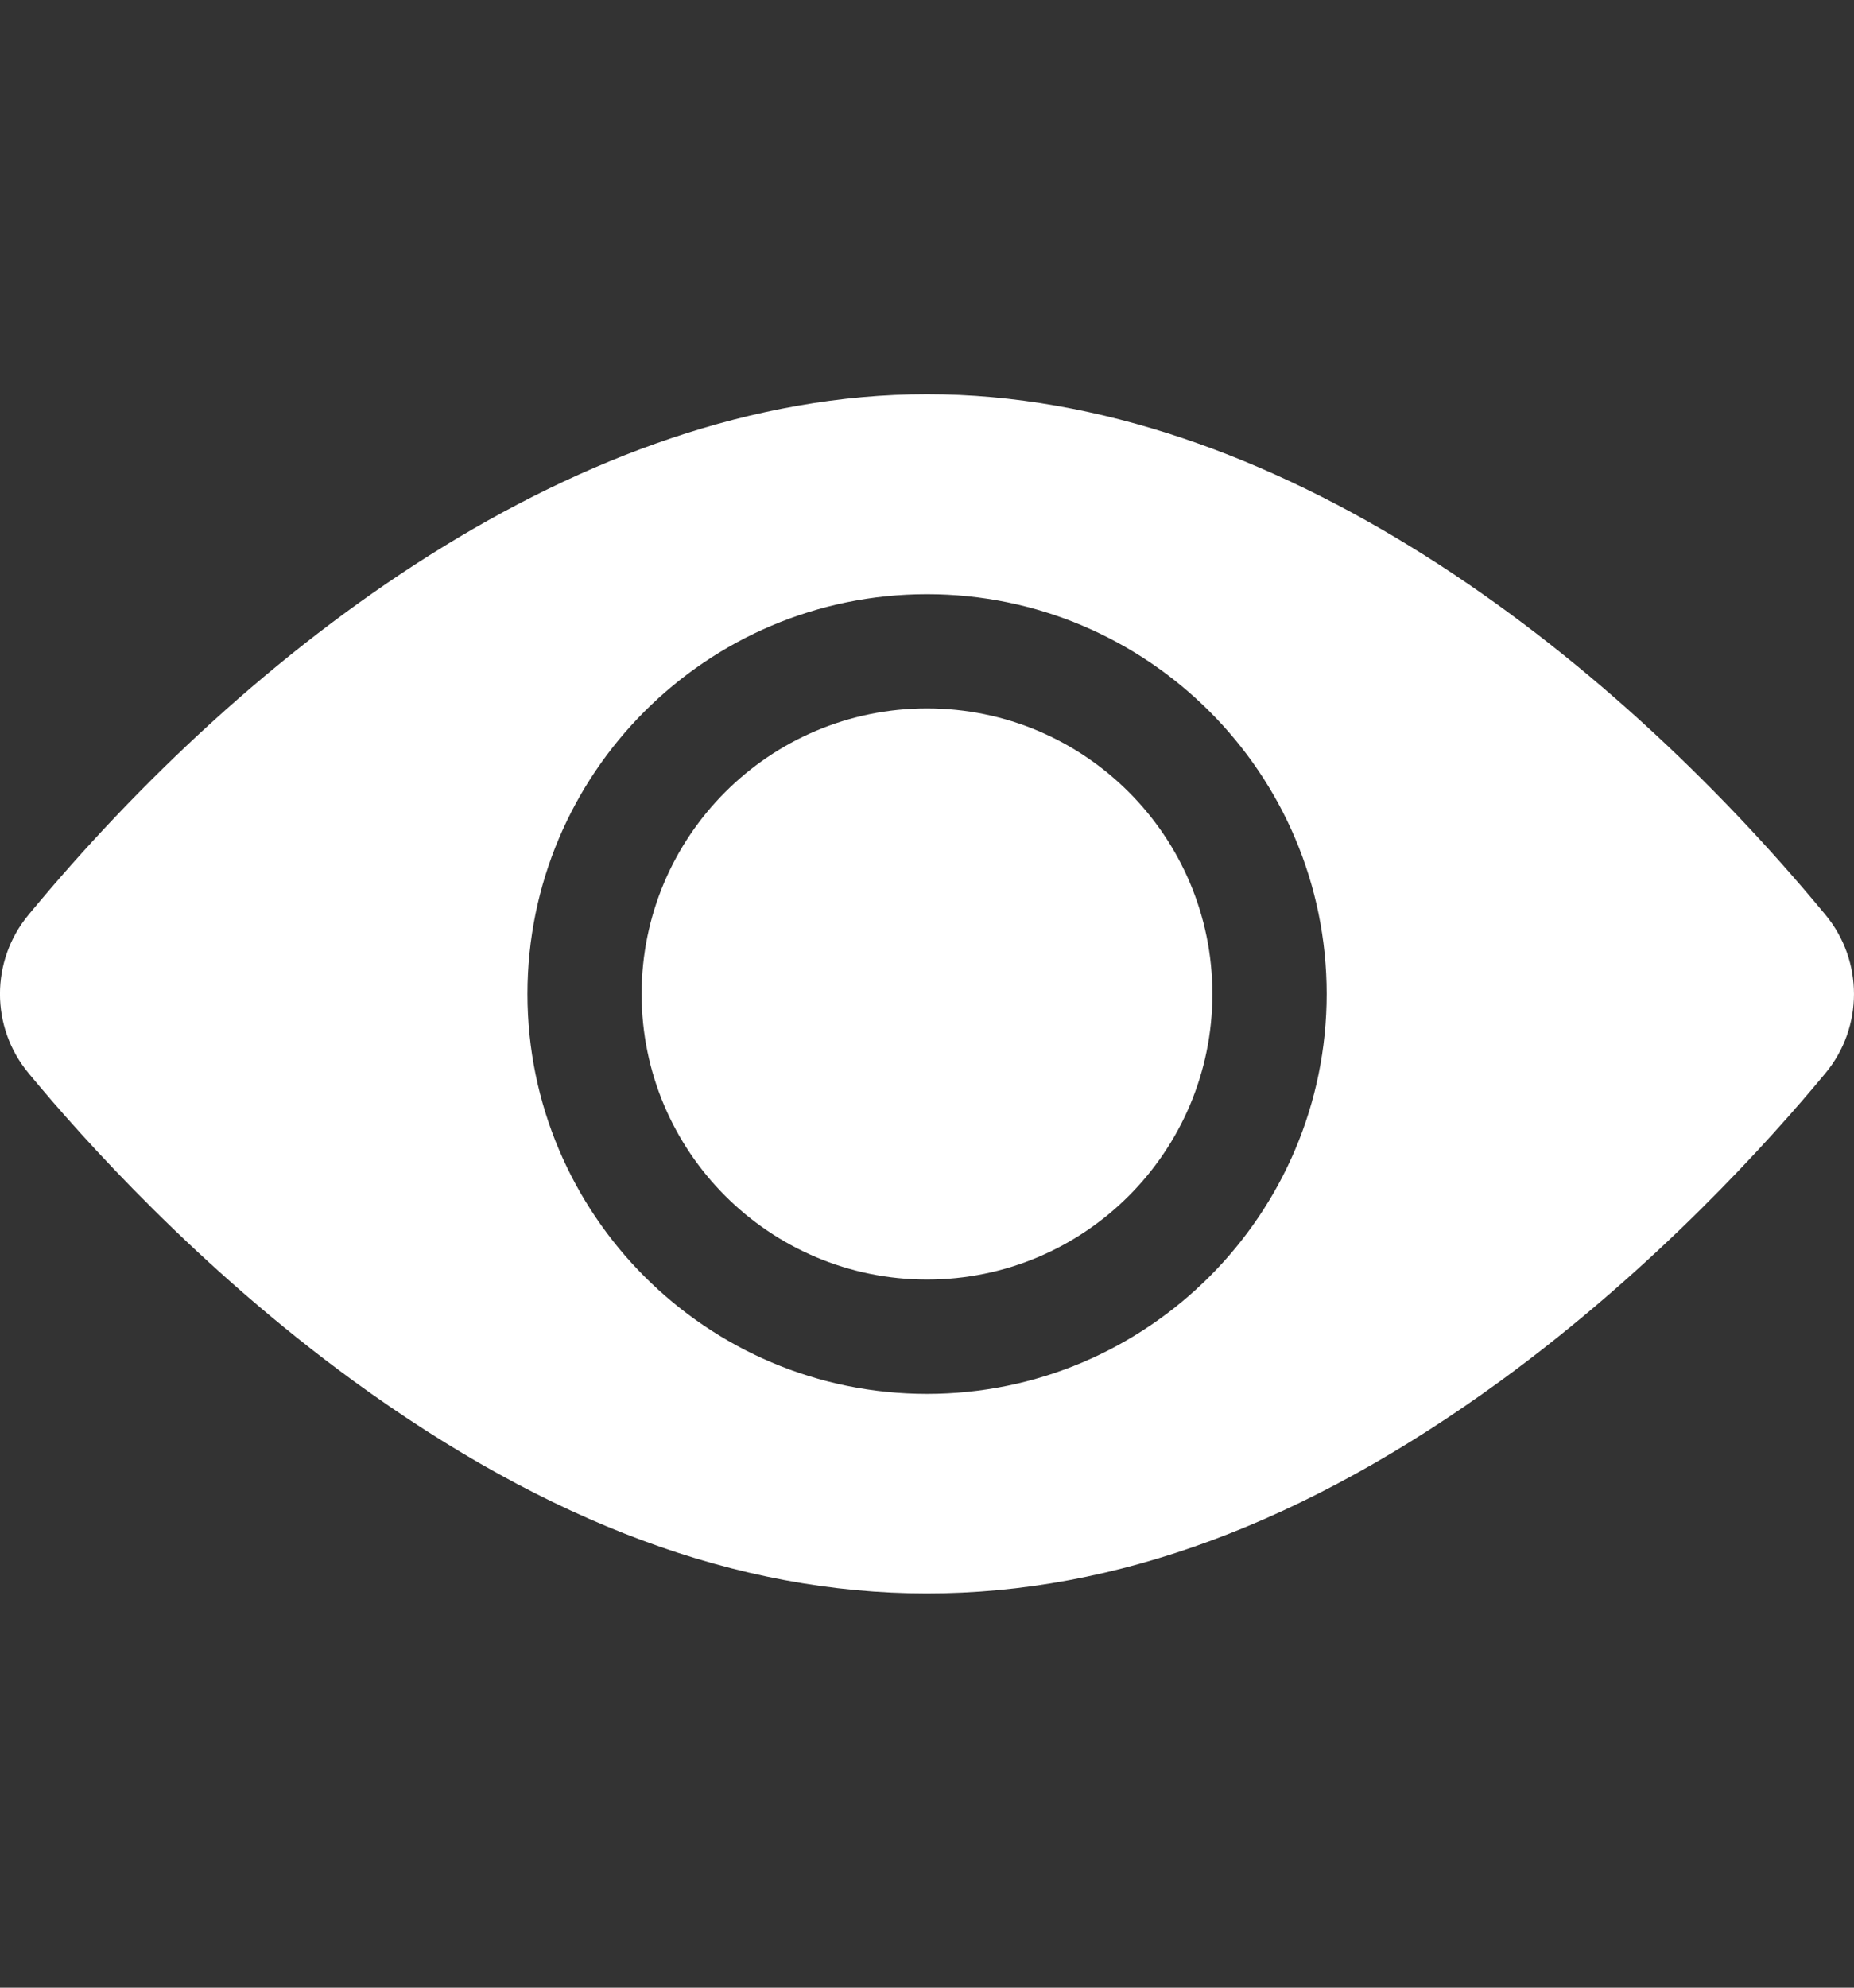
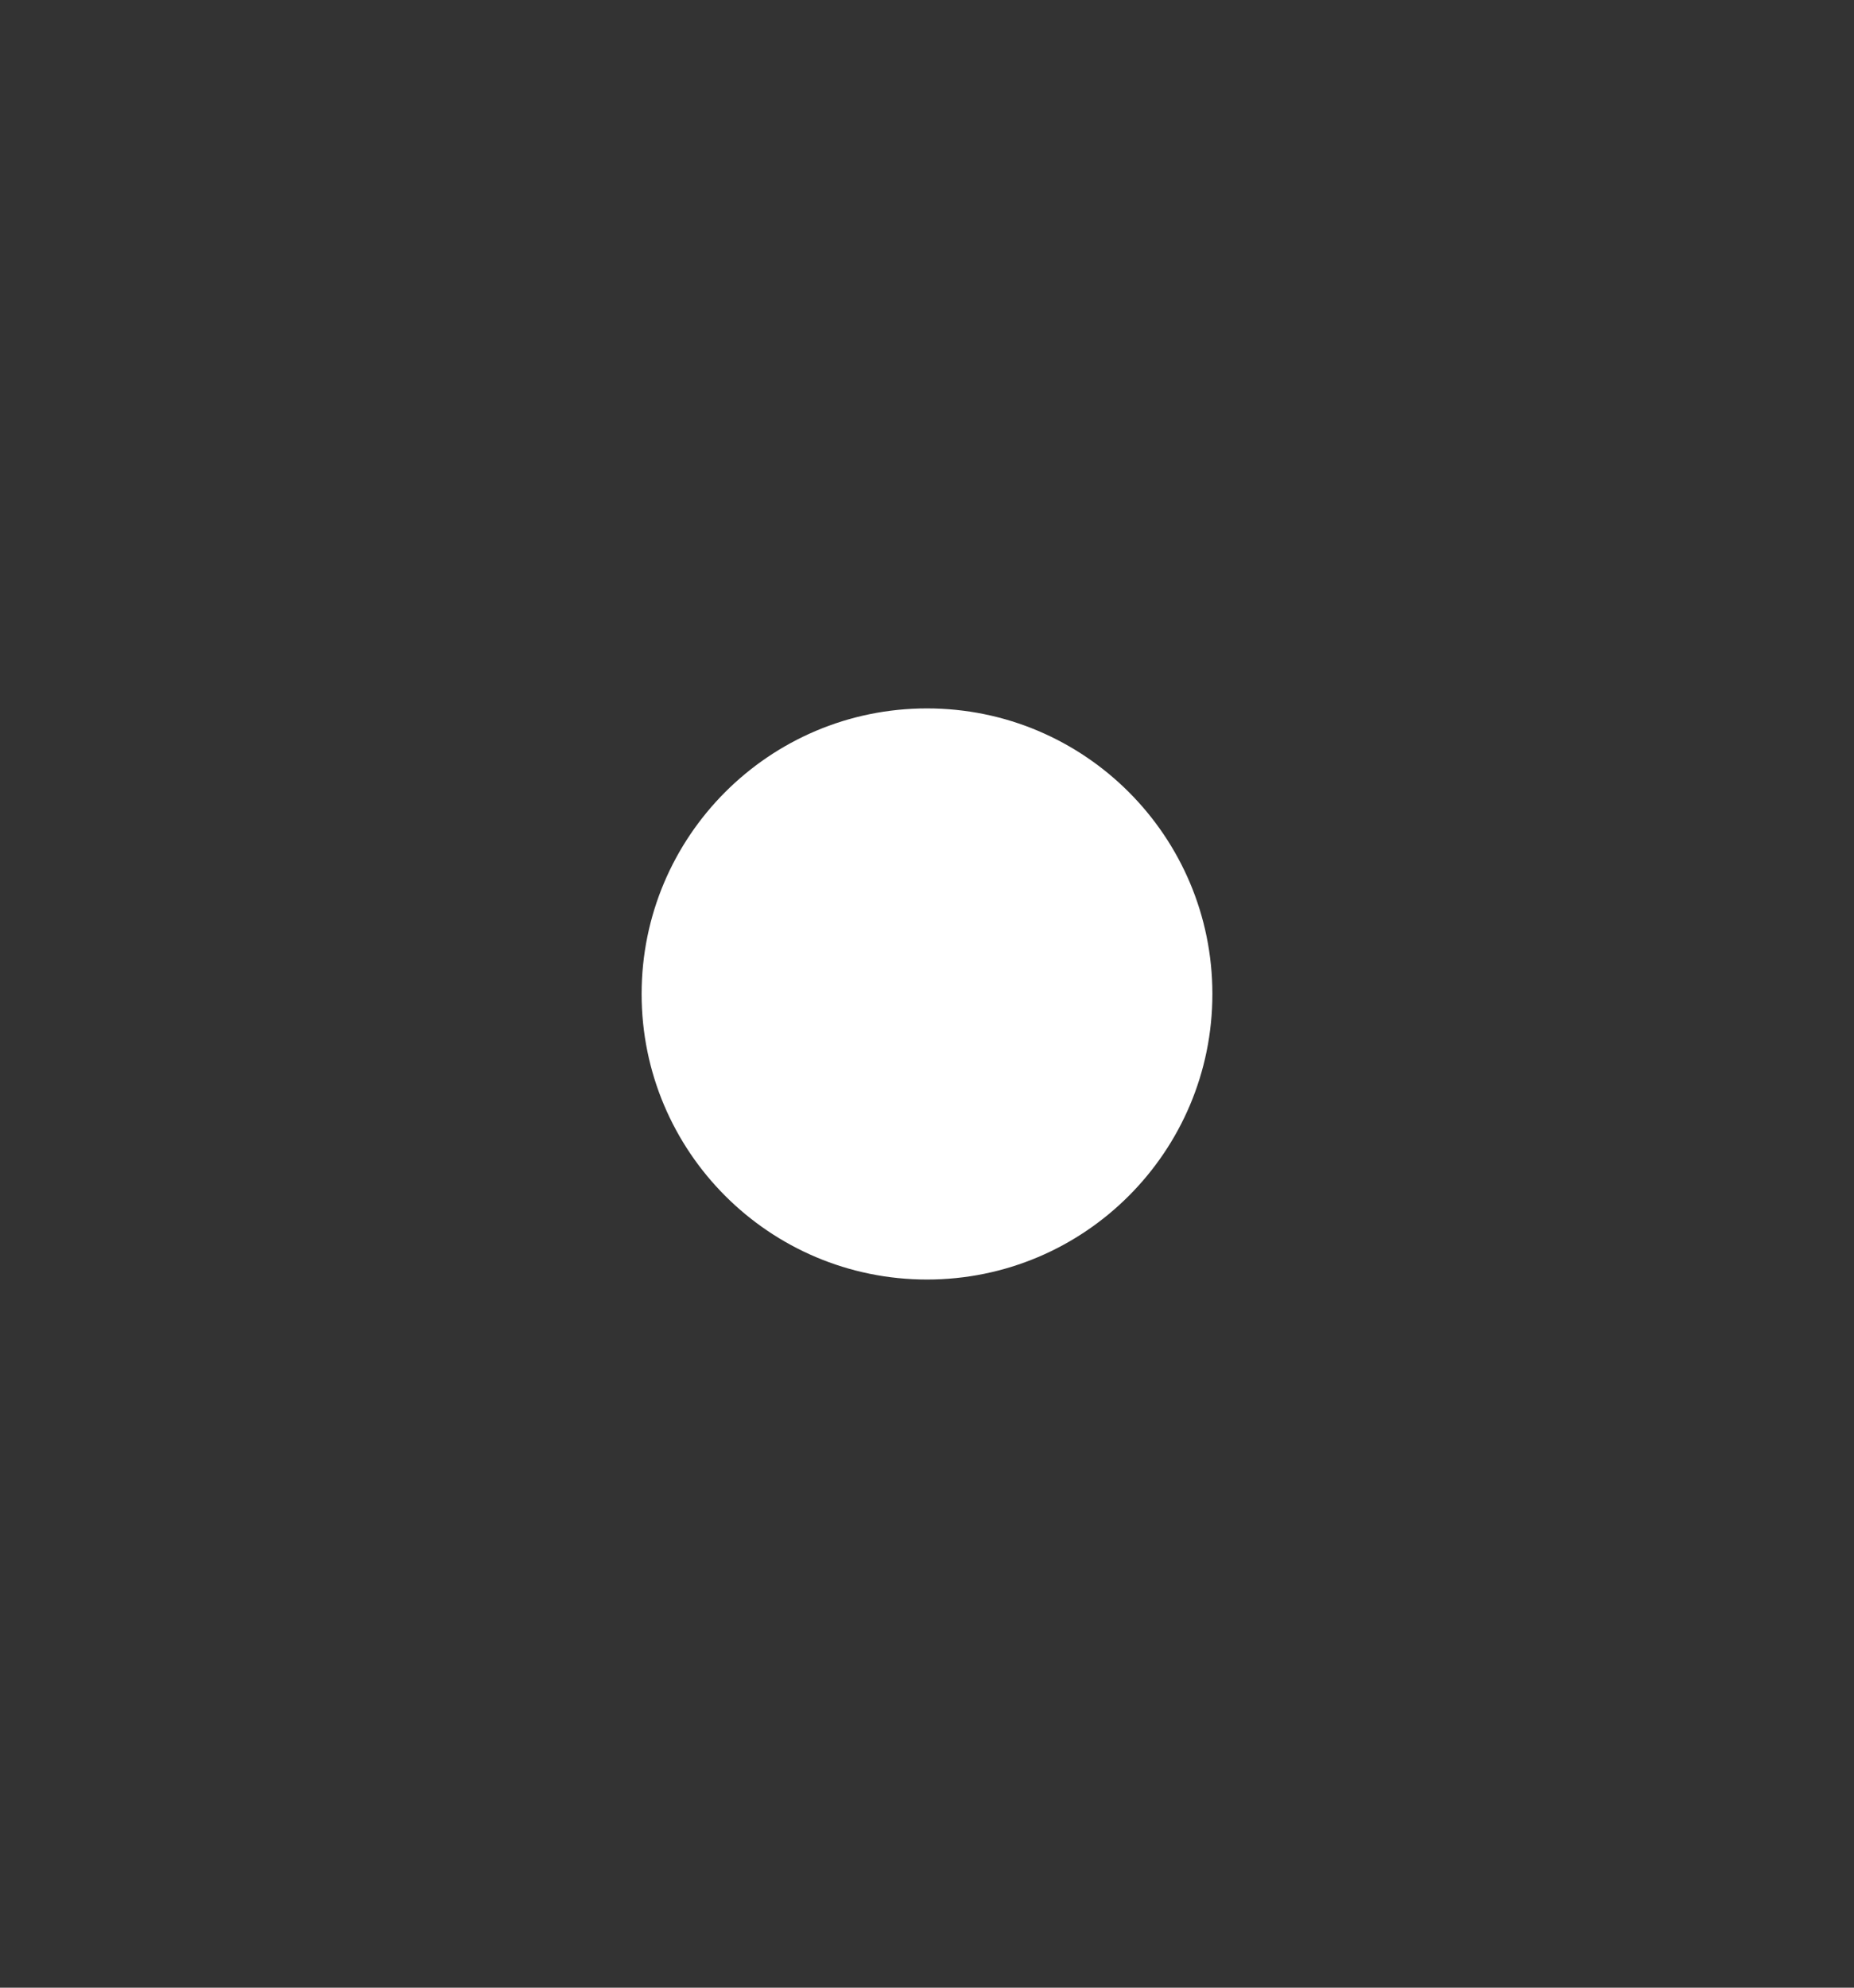
<svg xmlns="http://www.w3.org/2000/svg" width="14" height="15" viewBox="0 0 14 15" fill="none">
  <rect x="0" y="0" width="14" height="15" fill="#333333" stroke="none" />
  <g id="Frame">
    <g id="Group">
      <path id="Vector" d="M7 9.656C8.19 9.656 9.155 8.691 9.155 7.501C9.155 6.311 8.19 5.346 7 5.346C5.81 5.346 4.845 6.311 4.845 7.501C4.845 8.691 5.81 9.656 7 9.656Z" fill="white" />
-       <path id="Vector_2" d="M13.785 6.904C12.129 4.902 9.621 2.975 7 2.975C4.379 2.975 1.87 4.903 0.215 6.904C-0.072 7.25 -0.072 7.752 0.215 8.098C0.631 8.601 1.504 9.572 2.669 10.421C5.604 12.557 8.389 12.562 11.331 10.421C12.496 9.572 13.369 8.601 13.785 8.098C14.071 7.753 14.072 7.251 13.785 6.904ZM7 4.484C8.664 4.484 10.018 5.837 10.018 7.501C10.018 9.165 8.664 10.519 7 10.519C5.336 10.519 3.983 9.165 3.983 7.501C3.983 5.837 5.336 4.484 7 4.484Z" fill="white" />
    </g>
  </g>
</svg>